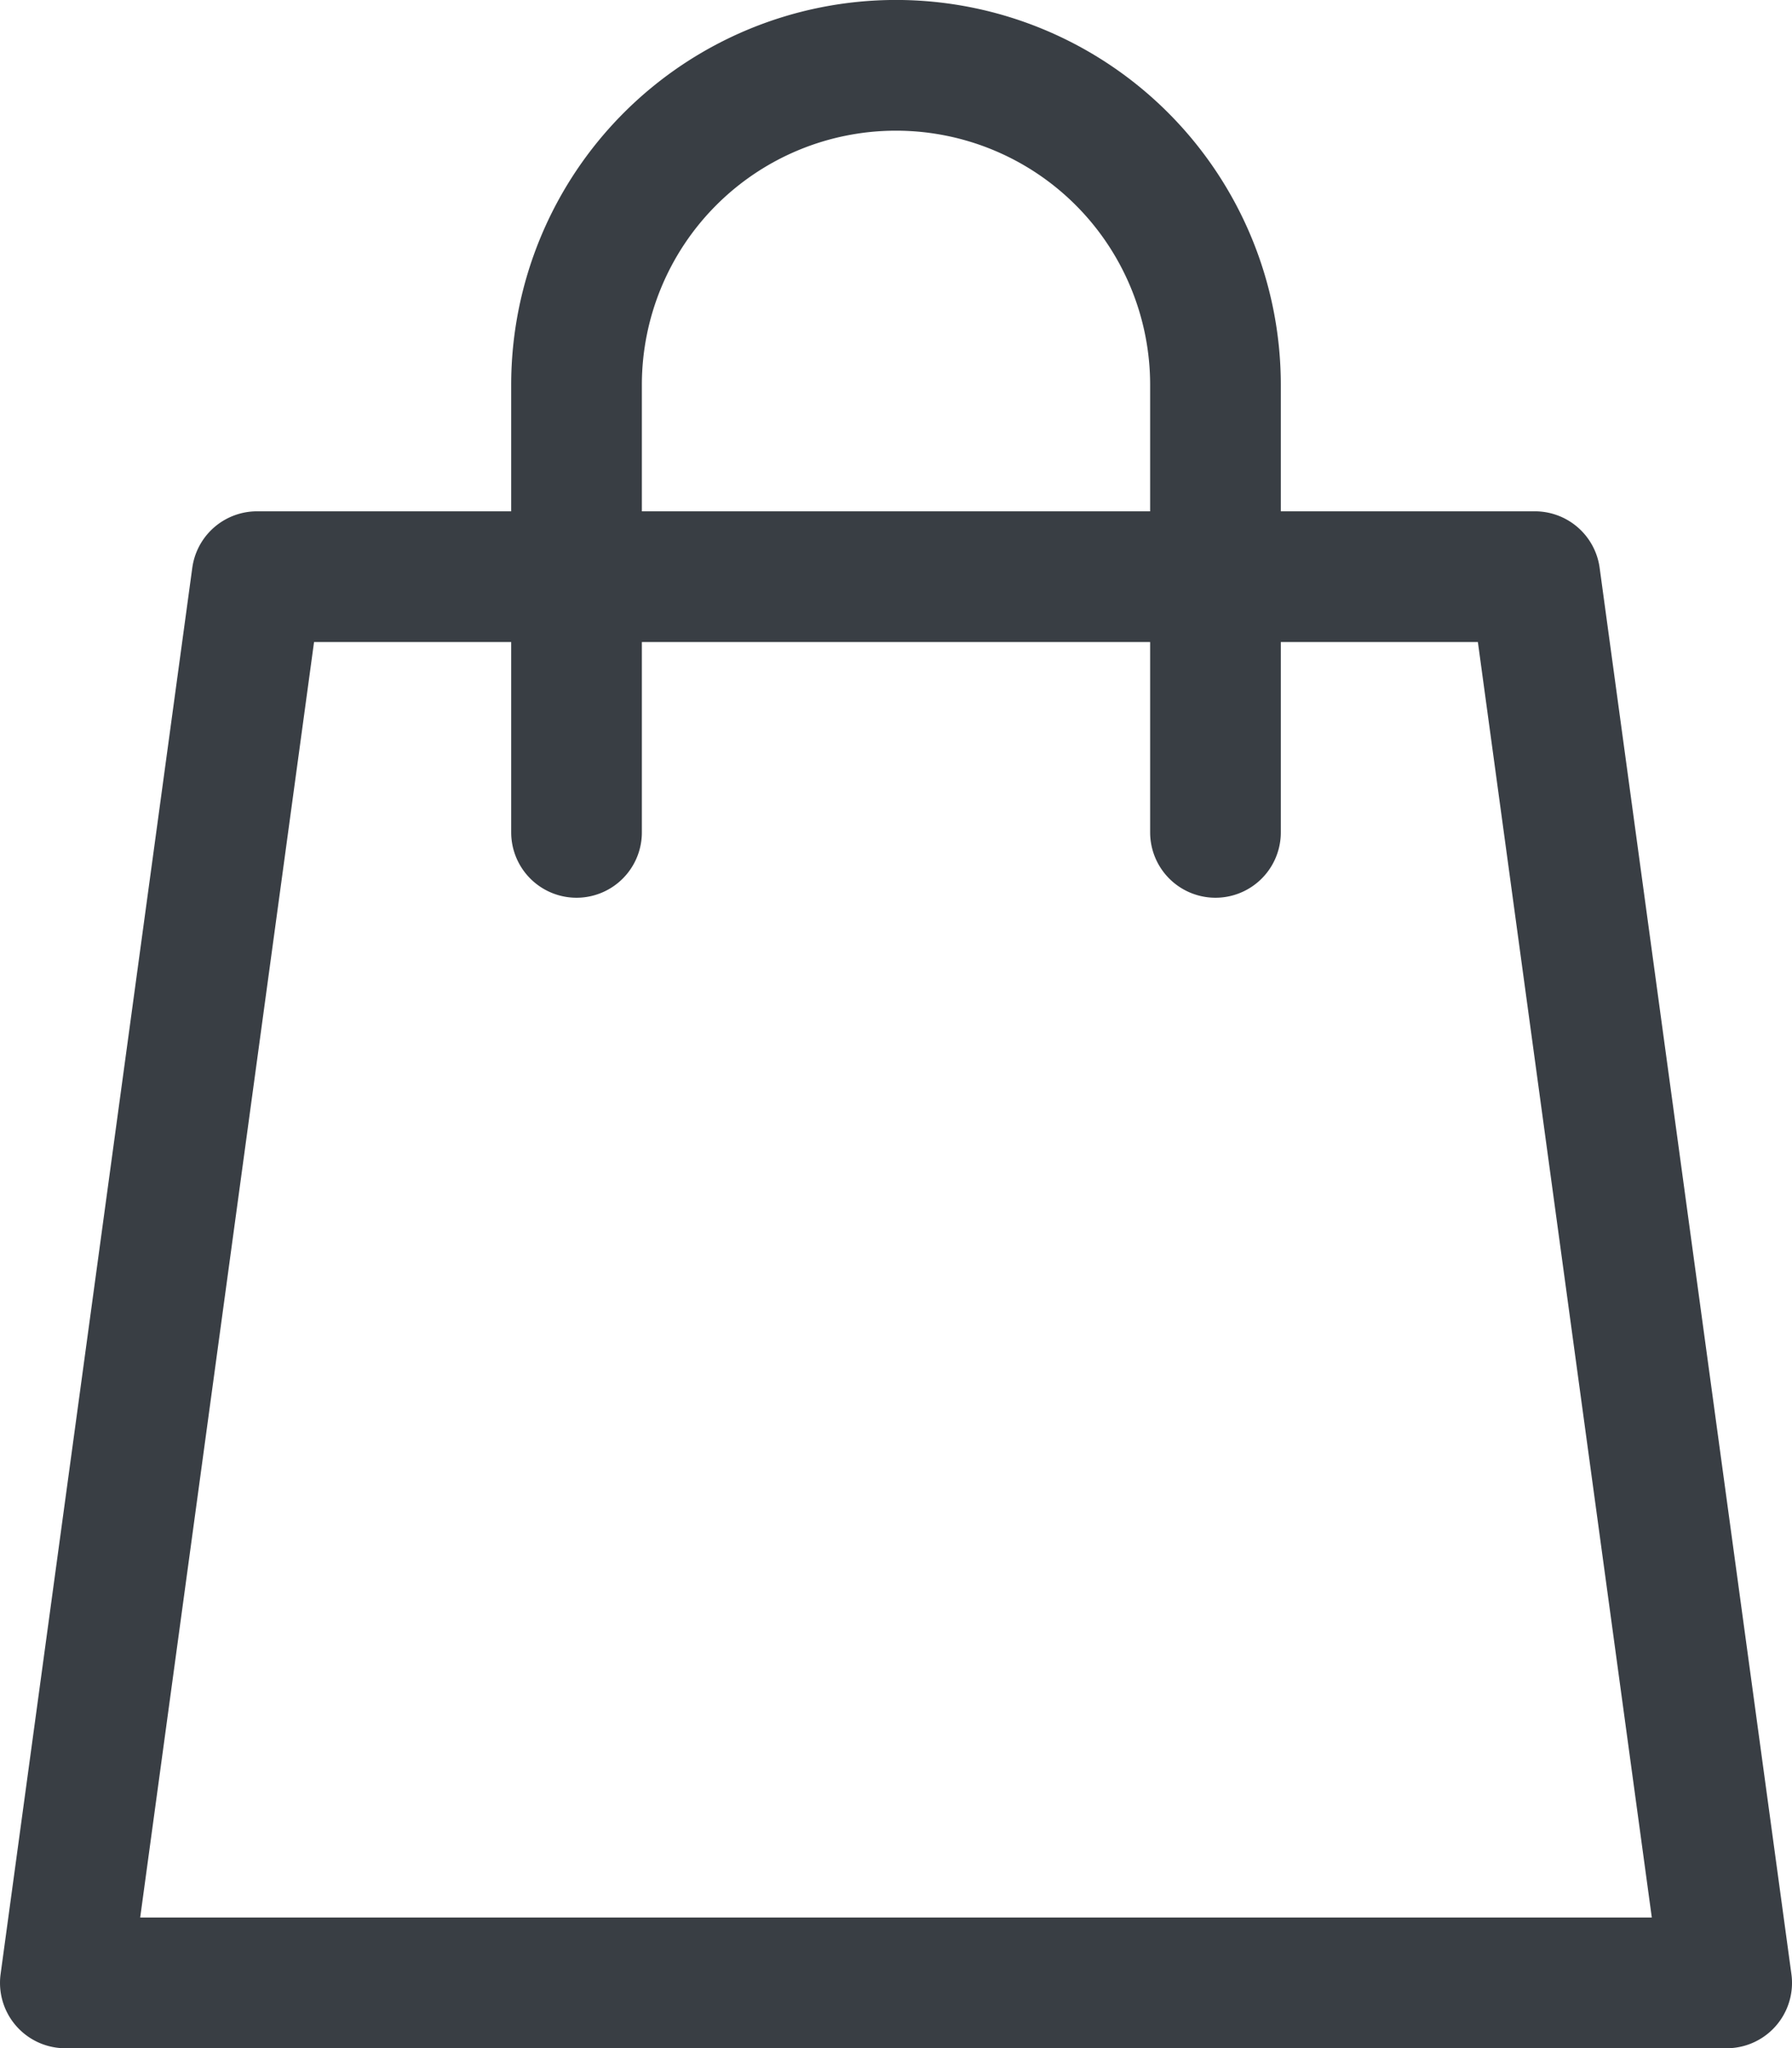
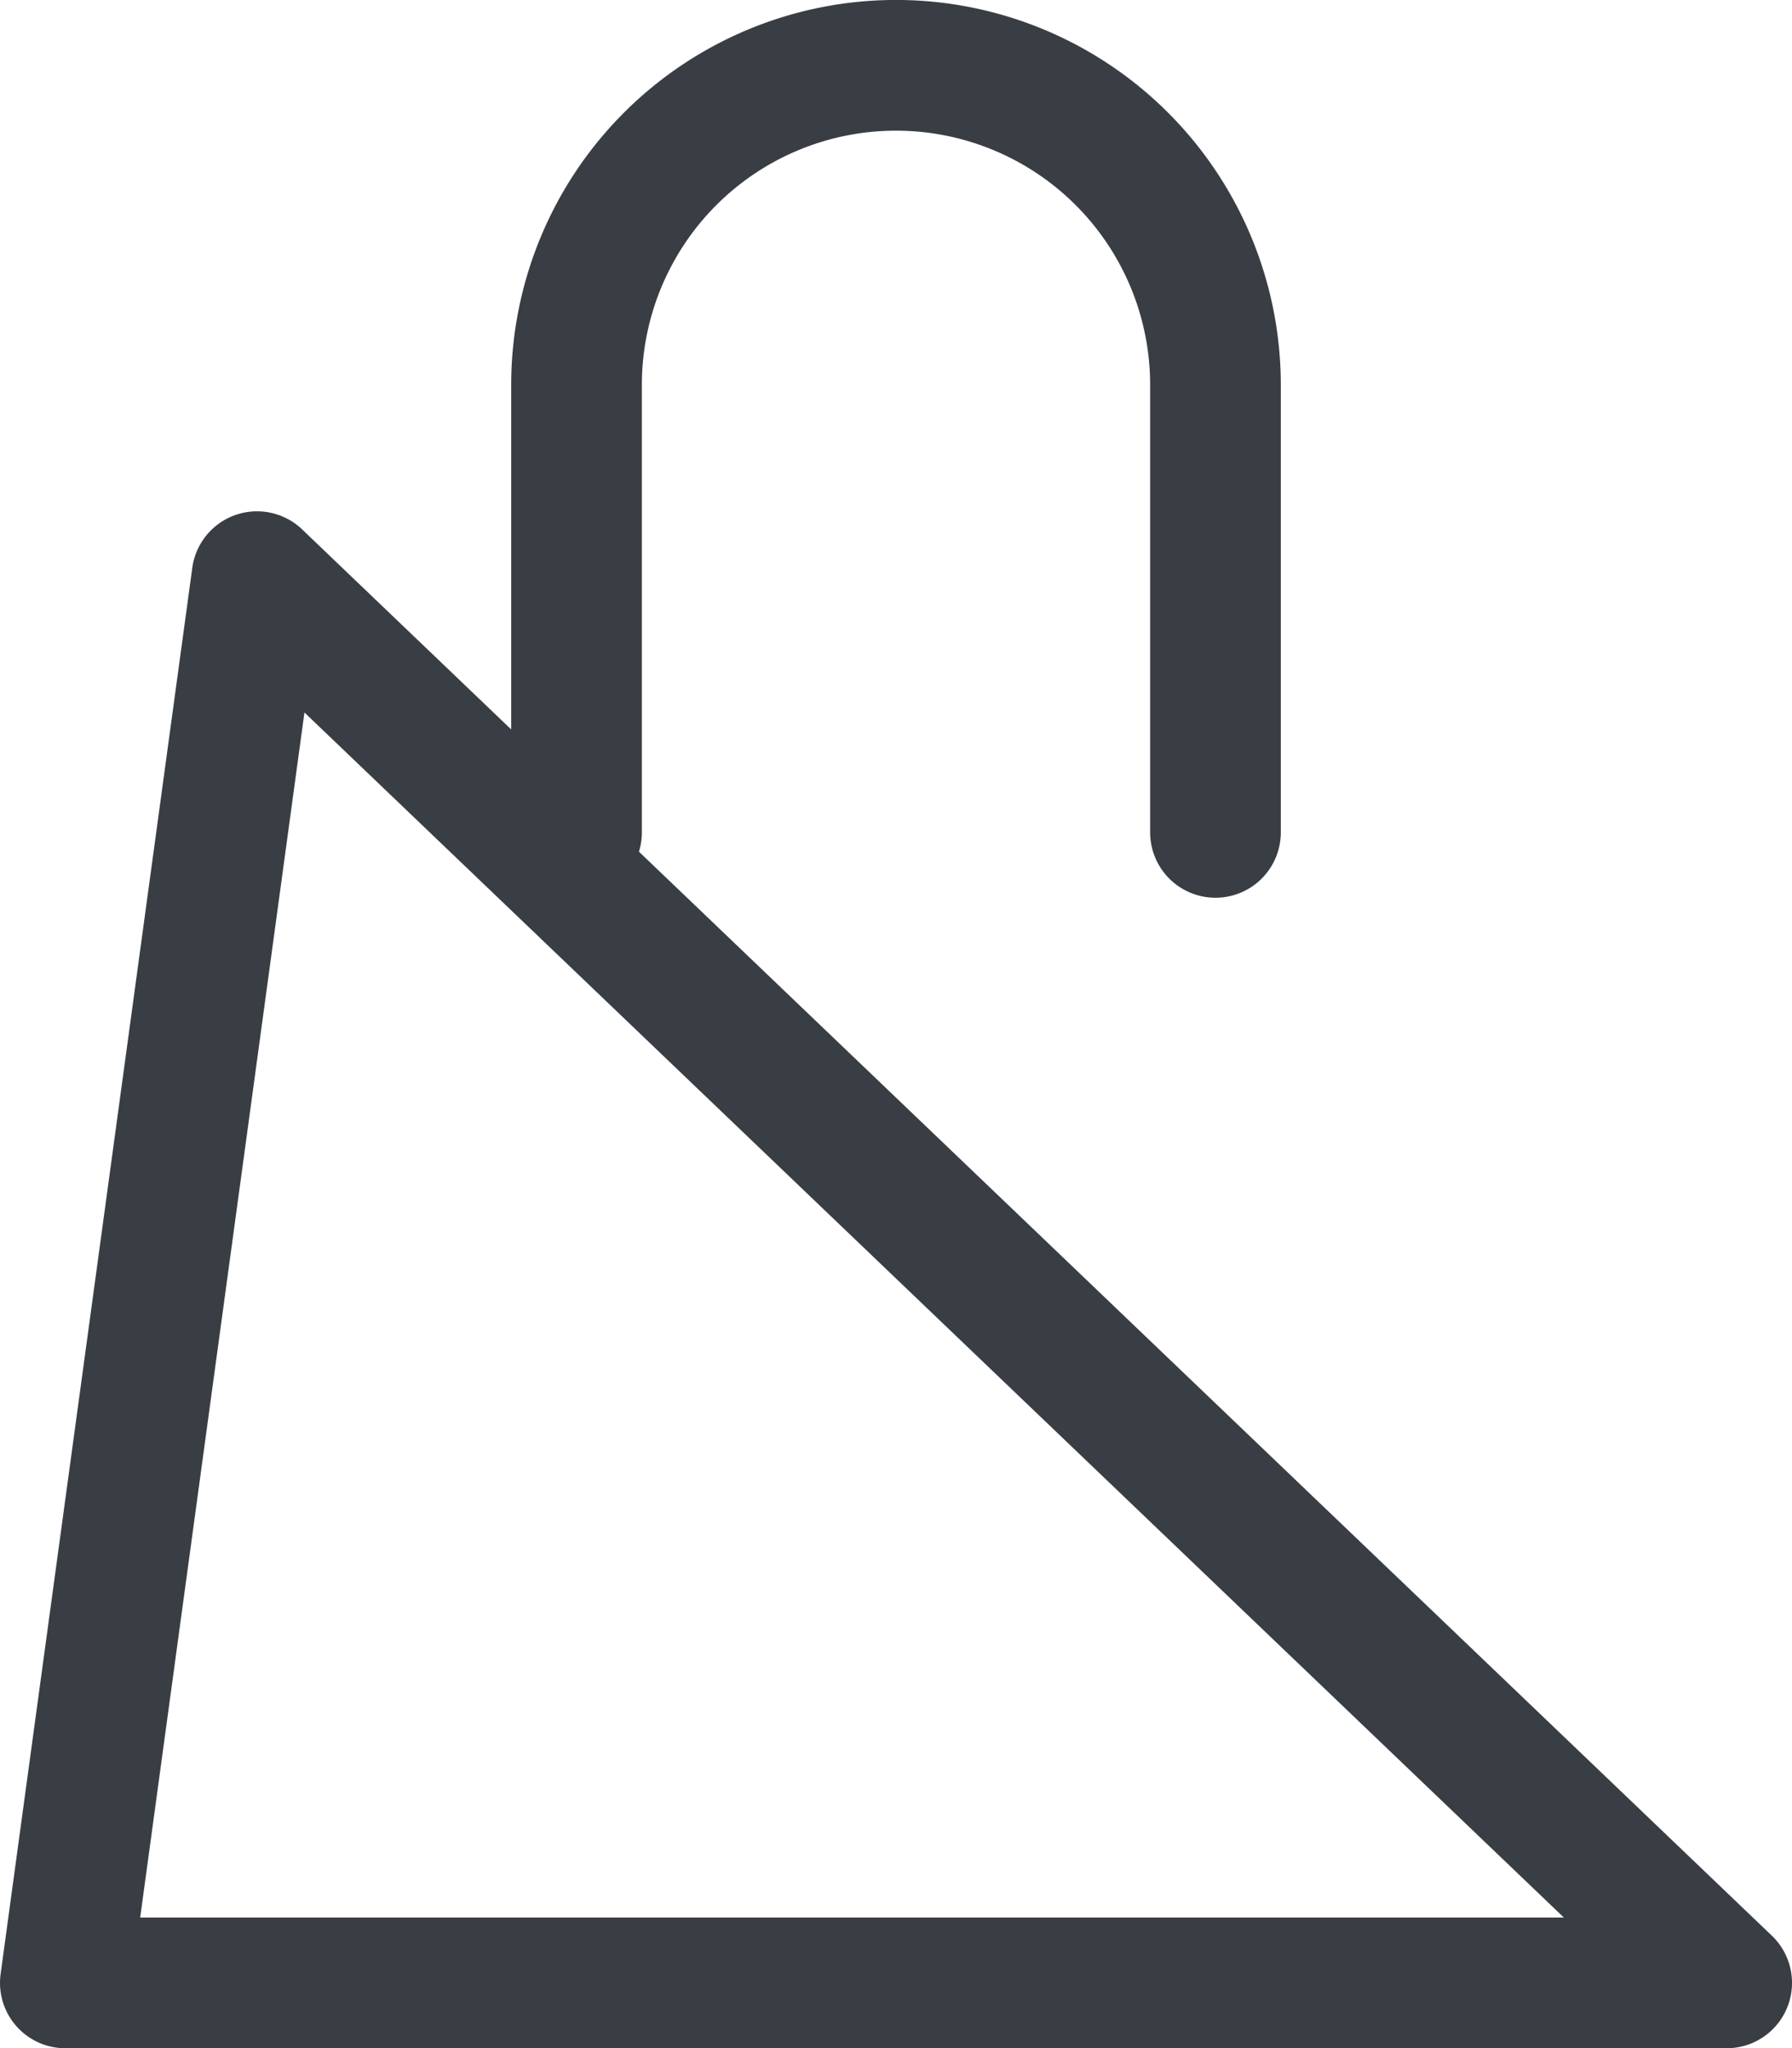
<svg xmlns="http://www.w3.org/2000/svg" width="21.503" height="24.568" viewBox="0 0 21.503 24.568">
-   <path id="Tracciato_57" data-name="Tracciato 57" d="M1511.21,114.609v-5.367a3.833,3.833,0,0,1,7.667,0v5.367m6.134,13.8h-19.935l2.3-16.867h15.334Z" transform="translate(-1504.292 -104.625)" fill="none" stroke="#393e44" stroke-linecap="round" stroke-linejoin="round" stroke-width="1.568" />
+   <path id="Tracciato_57" data-name="Tracciato 57" d="M1511.21,114.609v-5.367a3.833,3.833,0,0,1,7.667,0v5.367m6.134,13.8h-19.935l2.3-16.867Z" transform="translate(-1504.292 -104.625)" fill="none" stroke="#393e44" stroke-linecap="round" stroke-linejoin="round" stroke-width="1.568" />
</svg>